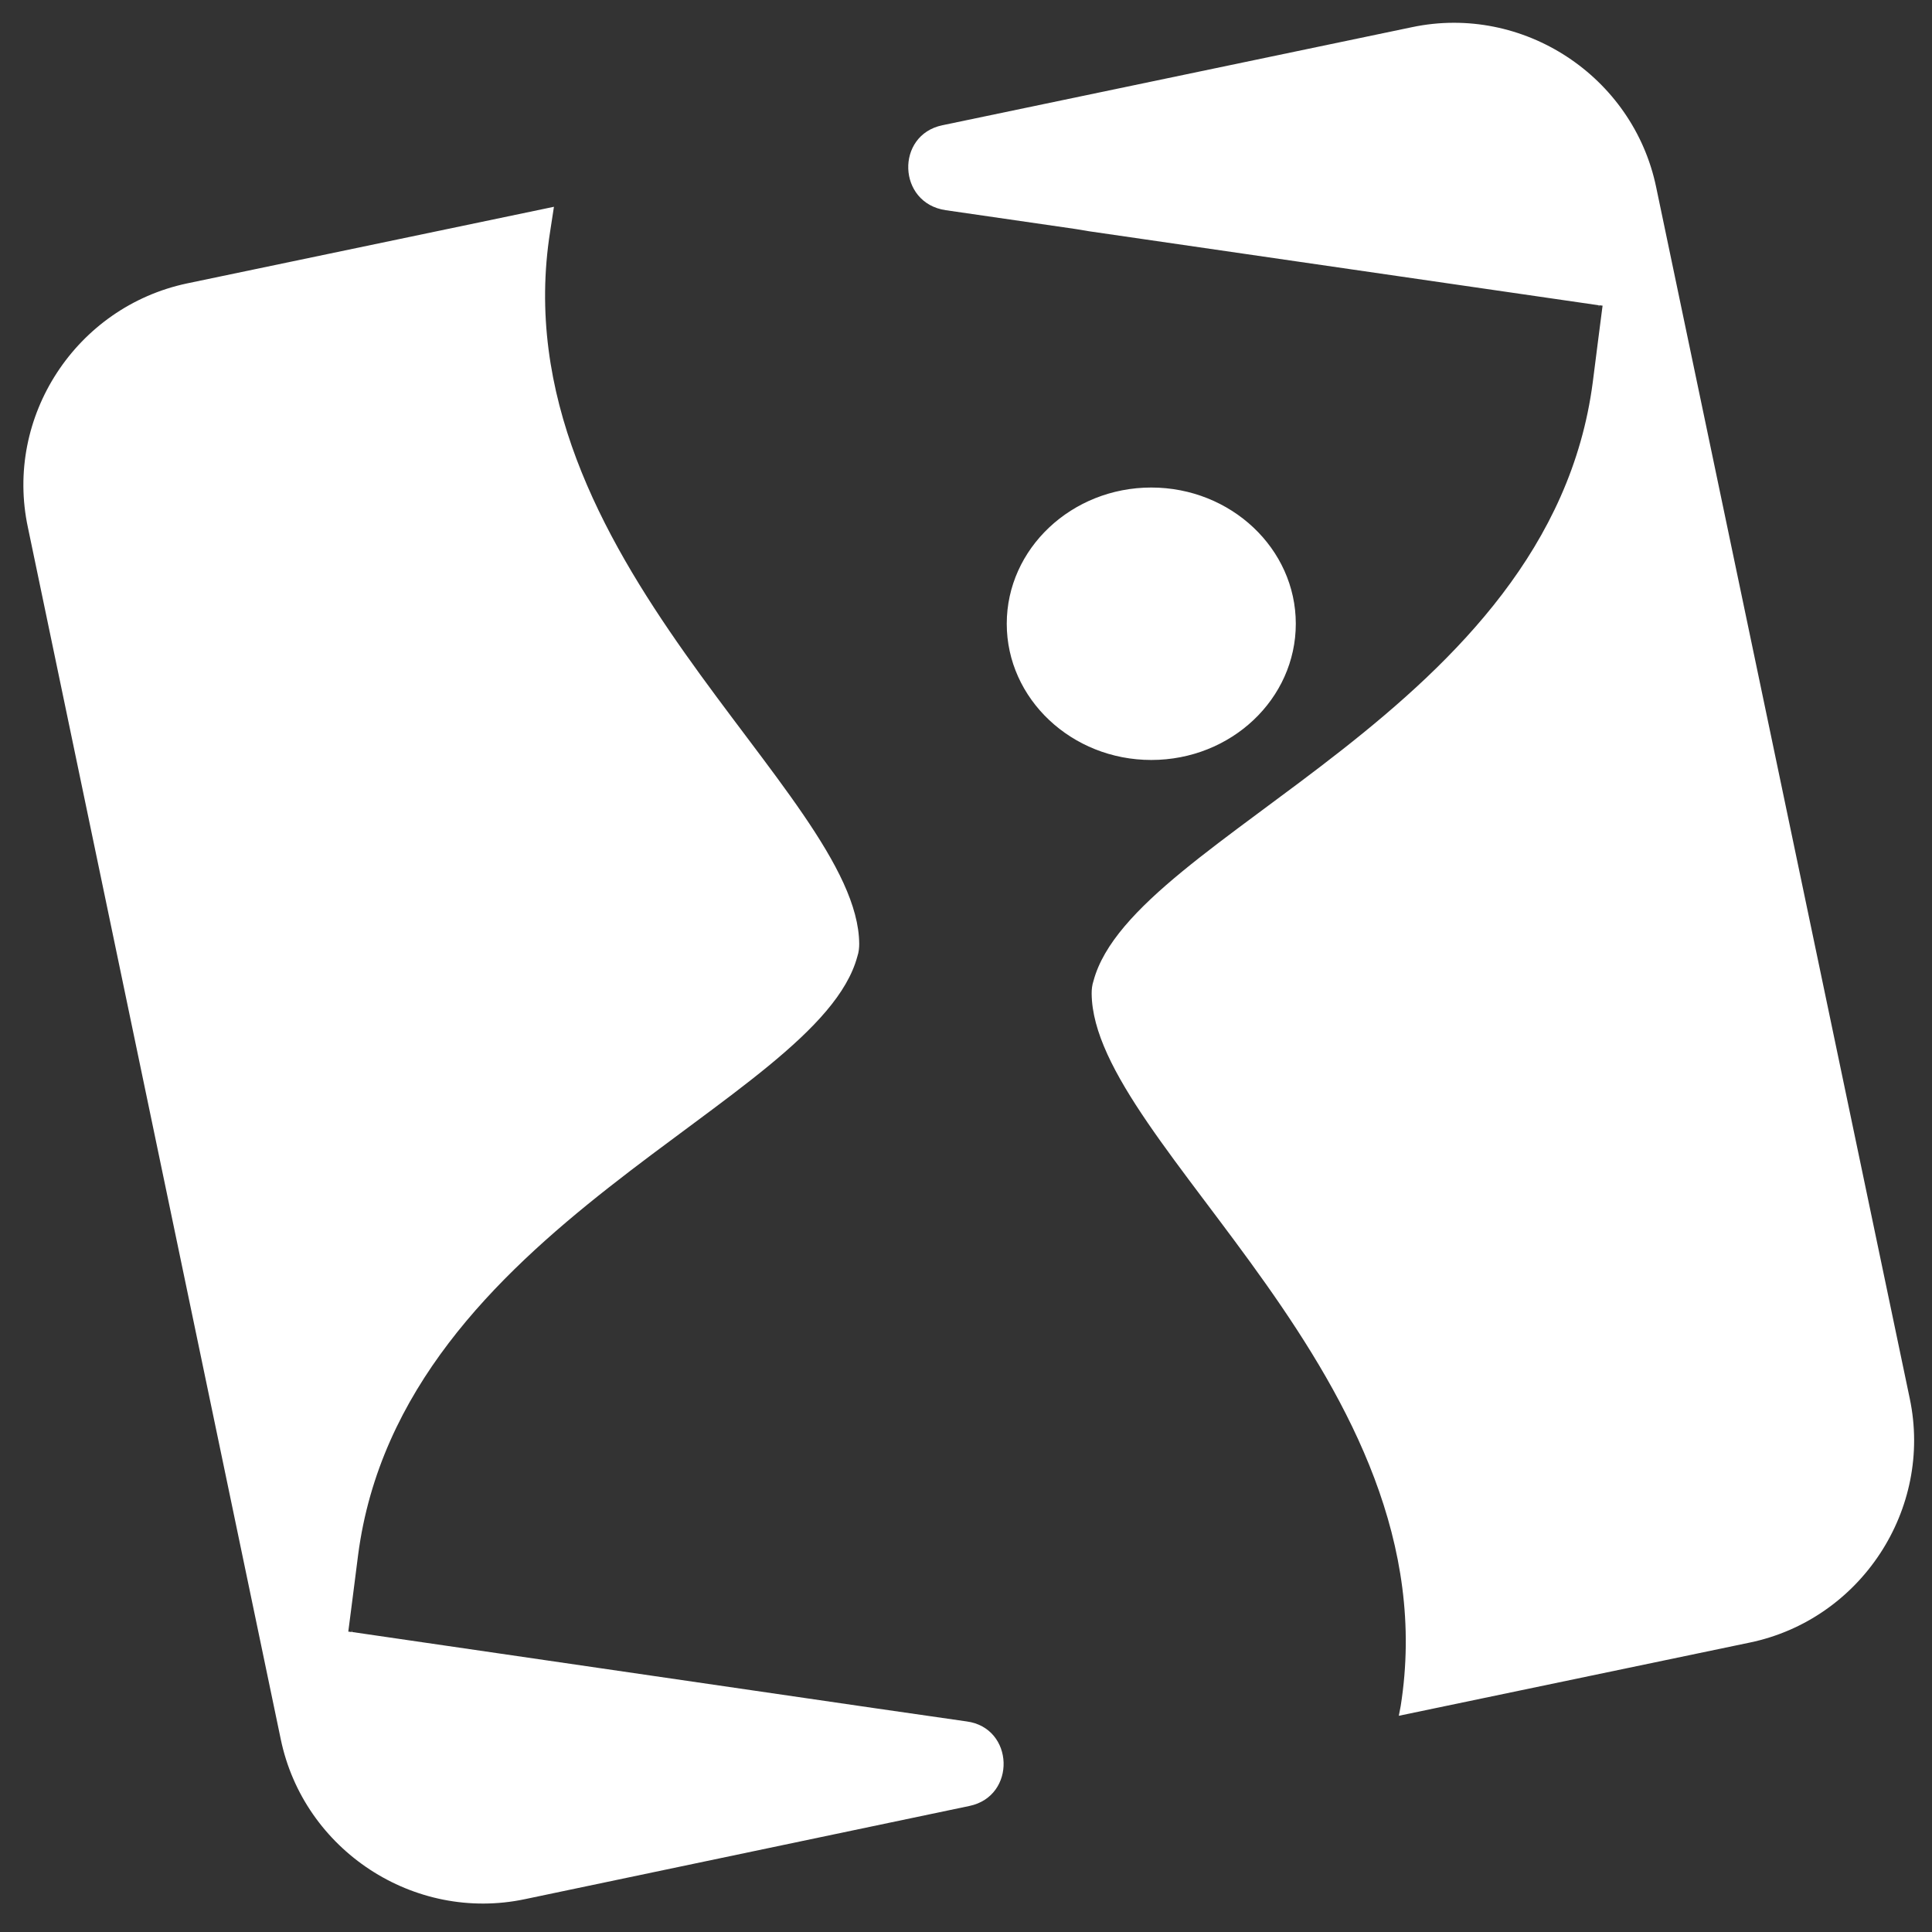
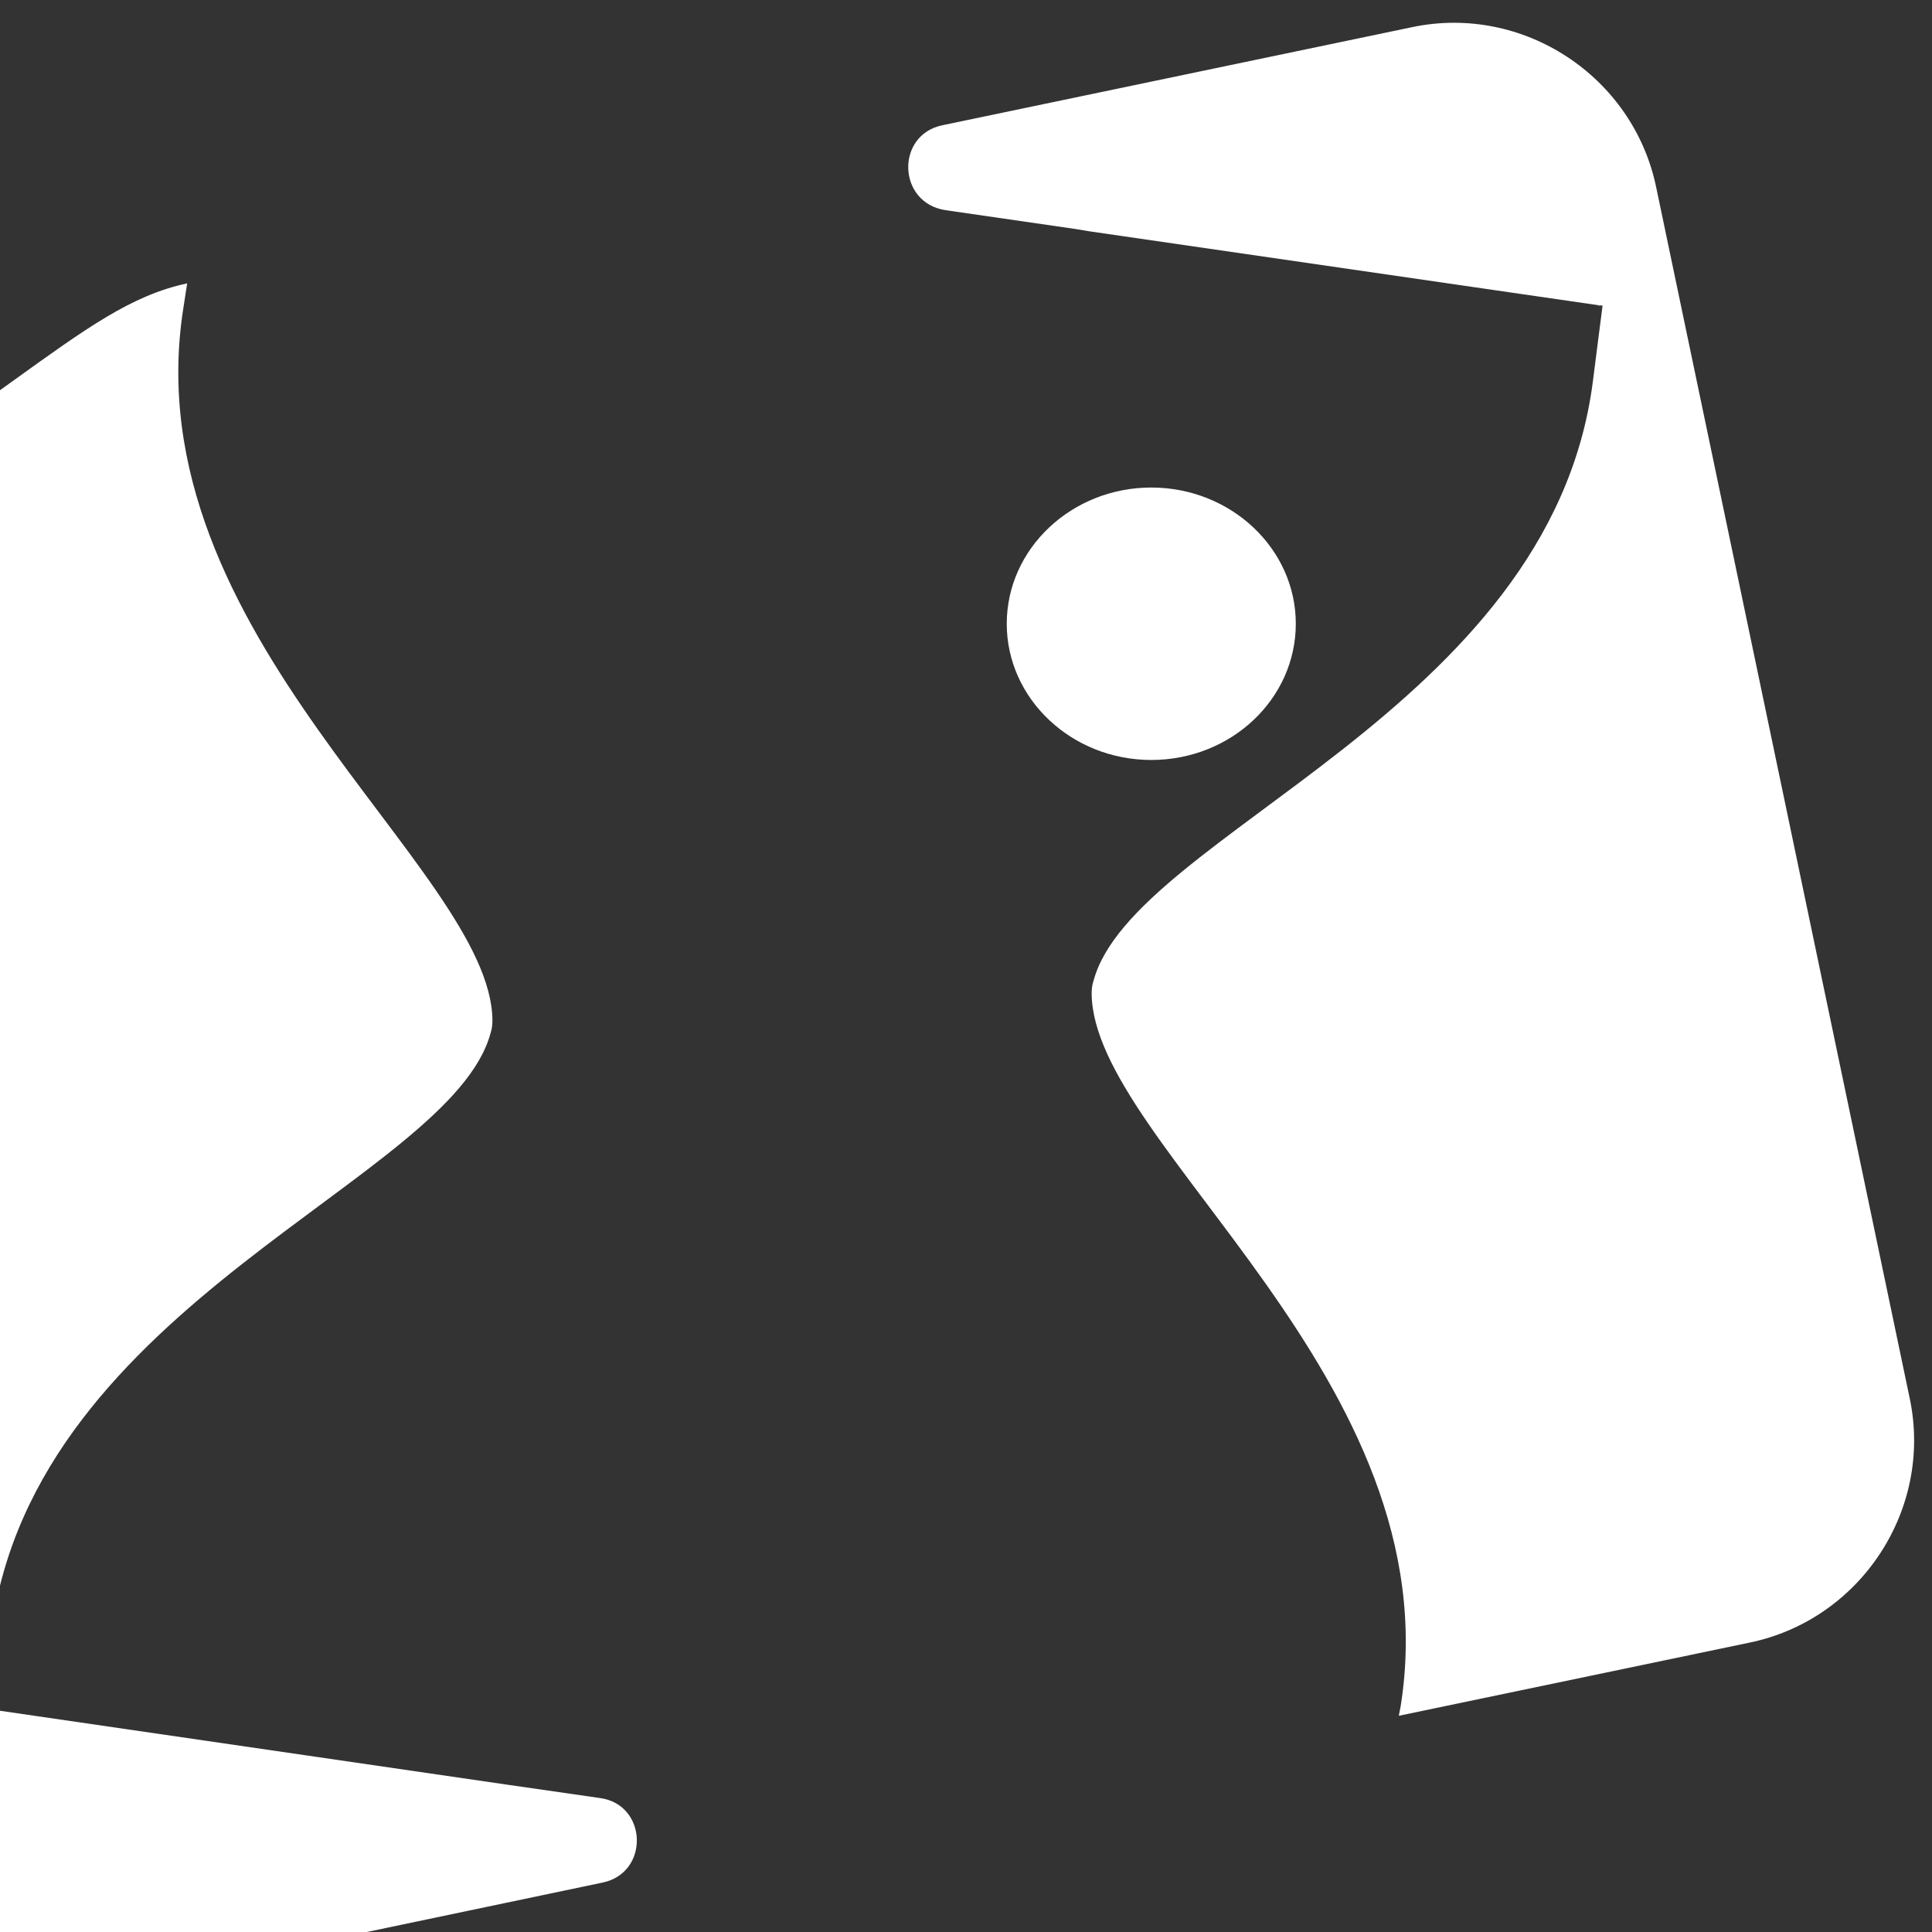
<svg xmlns="http://www.w3.org/2000/svg" version="1.1" id="Layer_1" x="0px" y="0px" viewBox="0 0 512 512" style="enable-background:new 0 0 512 512;" xml:space="preserve">
  <rect x="0" y="0" width="512" height="512" fill="#333333" stroke="none" />
  <style type="text/css">
	.st0{fill-rule:evenodd;clip-rule:evenodd;fill:#FFFFFF;}
</style>
-   <path id="XMLID_65_" class="st0" d="M249.7,33.2l124.5-26c29.4-6.2,58.6,13,64.7,42.4l67.2,321c6.2,29.4-13,58.6-42.4,64.7l-93,19.4  l0.5-2.6c13.7-86.5-81.6-148.7-81.9-188.8c0-1.1,0.1-2.2,0.5-3.4c10.5-39,120.9-71.2,132.3-158.6c1-8.1,1.9-14.7,2.6-20.3l-0.9-0.1  c-0.1,0.6-0.1,0.6-0.1,0l-135-19.6l-3.6-0.6l-34.5-5C237.8,53.8,237.3,35.8,249.7,33.2z M305.1,129.2c21.1,0,38.3,16.2,38.3,36.1  s-17.1,36.1-38.3,36.1c-21.1,0-38.3-16.2-38.3-36.1S284,129.2,305.1,129.2z M49.6,75.1l97.2-20.3l-1,6.5  c-13.7,86.5,81.6,148.7,81.9,188.8c0,1.1-0.1,2.2-0.5,3.4c-10.5,39-120.9,71.2-132.3,158.6c-1,8.1-1.9,14.7-2.6,20.3l0.9,0.1  c0.1-0.6,0.1-0.6,0.1,0l138.6,20.2l24.3,3.5c12.6,1.7,13.2,19.8,0.7,22.4l-117.8,24.7c-29.4,6.2-58.6-13-64.7-42.4l-67-321.1  C1.1,110.4,20.2,81.3,49.6,75.1z" />
+   <path id="XMLID_65_" class="st0" d="M249.7,33.2l124.5-26c29.4-6.2,58.6,13,64.7,42.4l67.2,321c6.2,29.4-13,58.6-42.4,64.7l-93,19.4  l0.5-2.6c13.7-86.5-81.6-148.7-81.9-188.8c0-1.1,0.1-2.2,0.5-3.4c10.5-39,120.9-71.2,132.3-158.6c1-8.1,1.9-14.7,2.6-20.3l-0.9-0.1  c-0.1,0.6-0.1,0.6-0.1,0l-135-19.6l-3.6-0.6l-34.5-5C237.8,53.8,237.3,35.8,249.7,33.2z M305.1,129.2c21.1,0,38.3,16.2,38.3,36.1  s-17.1,36.1-38.3,36.1c-21.1,0-38.3-16.2-38.3-36.1S284,129.2,305.1,129.2z M49.6,75.1l-1,6.5  c-13.7,86.5,81.6,148.7,81.9,188.8c0,1.1-0.1,2.2-0.5,3.4c-10.5,39-120.9,71.2-132.3,158.6c-1,8.1-1.9,14.7-2.6,20.3l0.9,0.1  c0.1-0.6,0.1-0.6,0.1,0l138.6,20.2l24.3,3.5c12.6,1.7,13.2,19.8,0.7,22.4l-117.8,24.7c-29.4,6.2-58.6-13-64.7-42.4l-67-321.1  C1.1,110.4,20.2,81.3,49.6,75.1z" />
</svg>